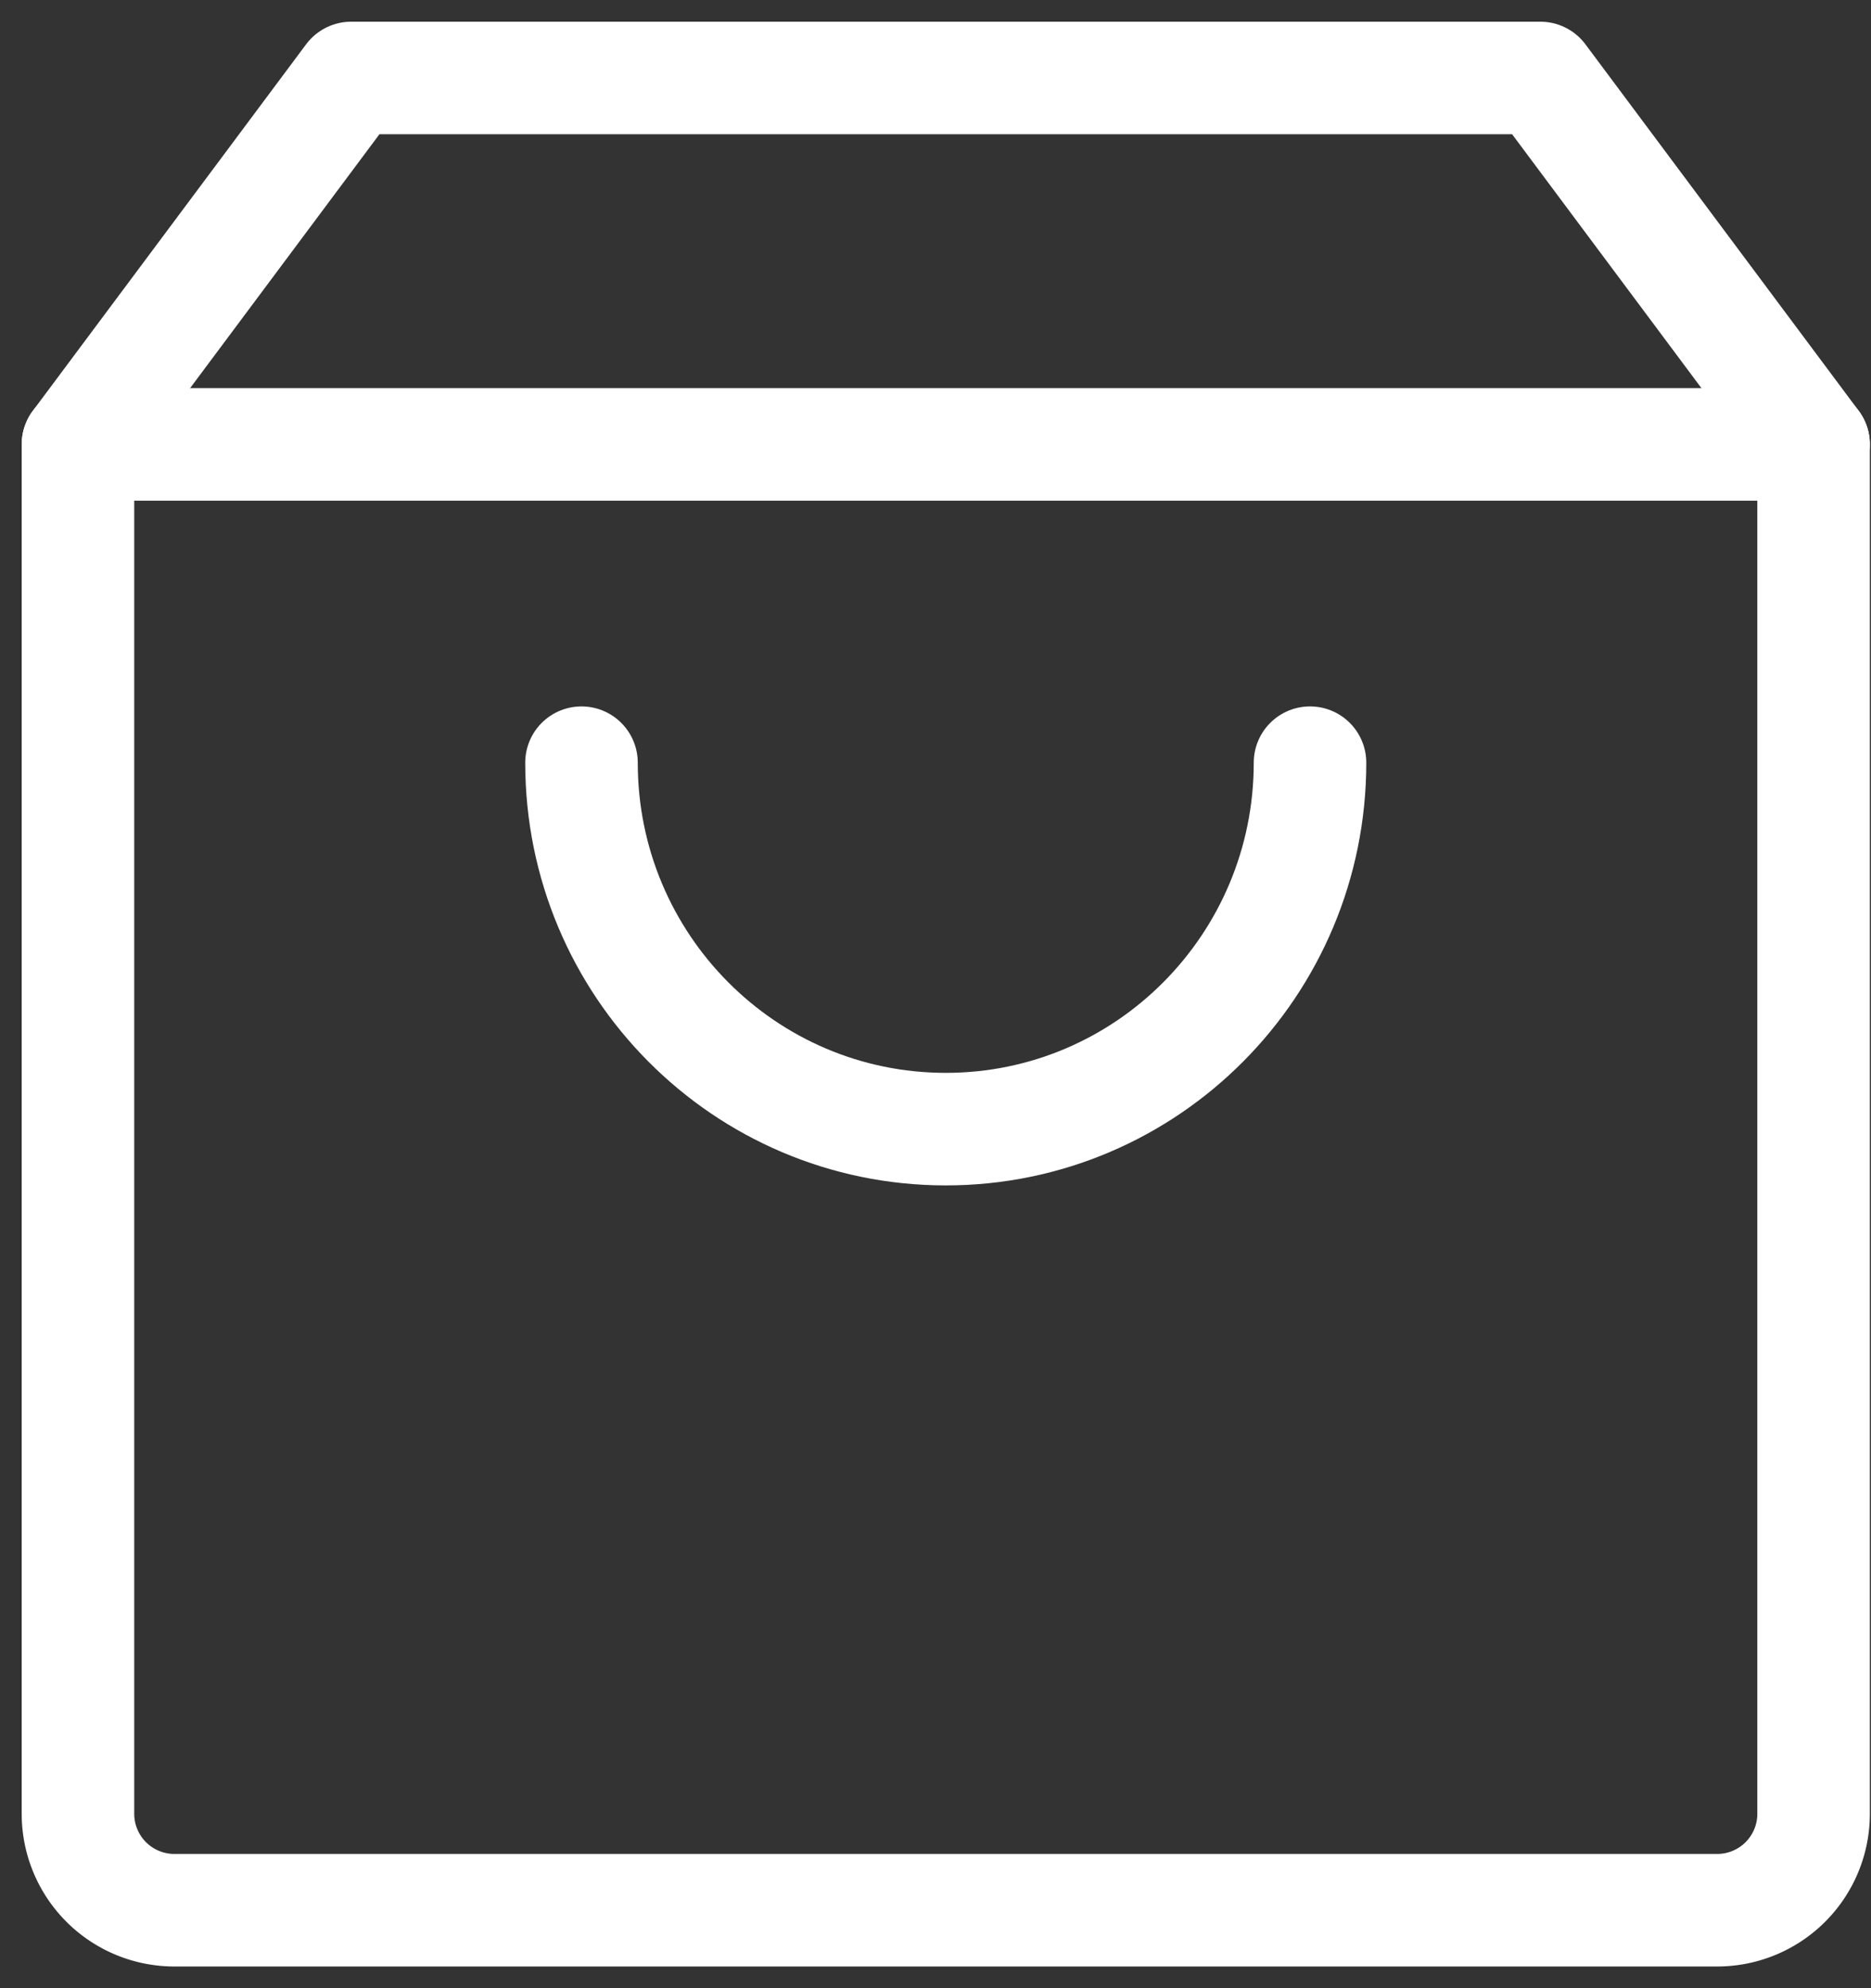
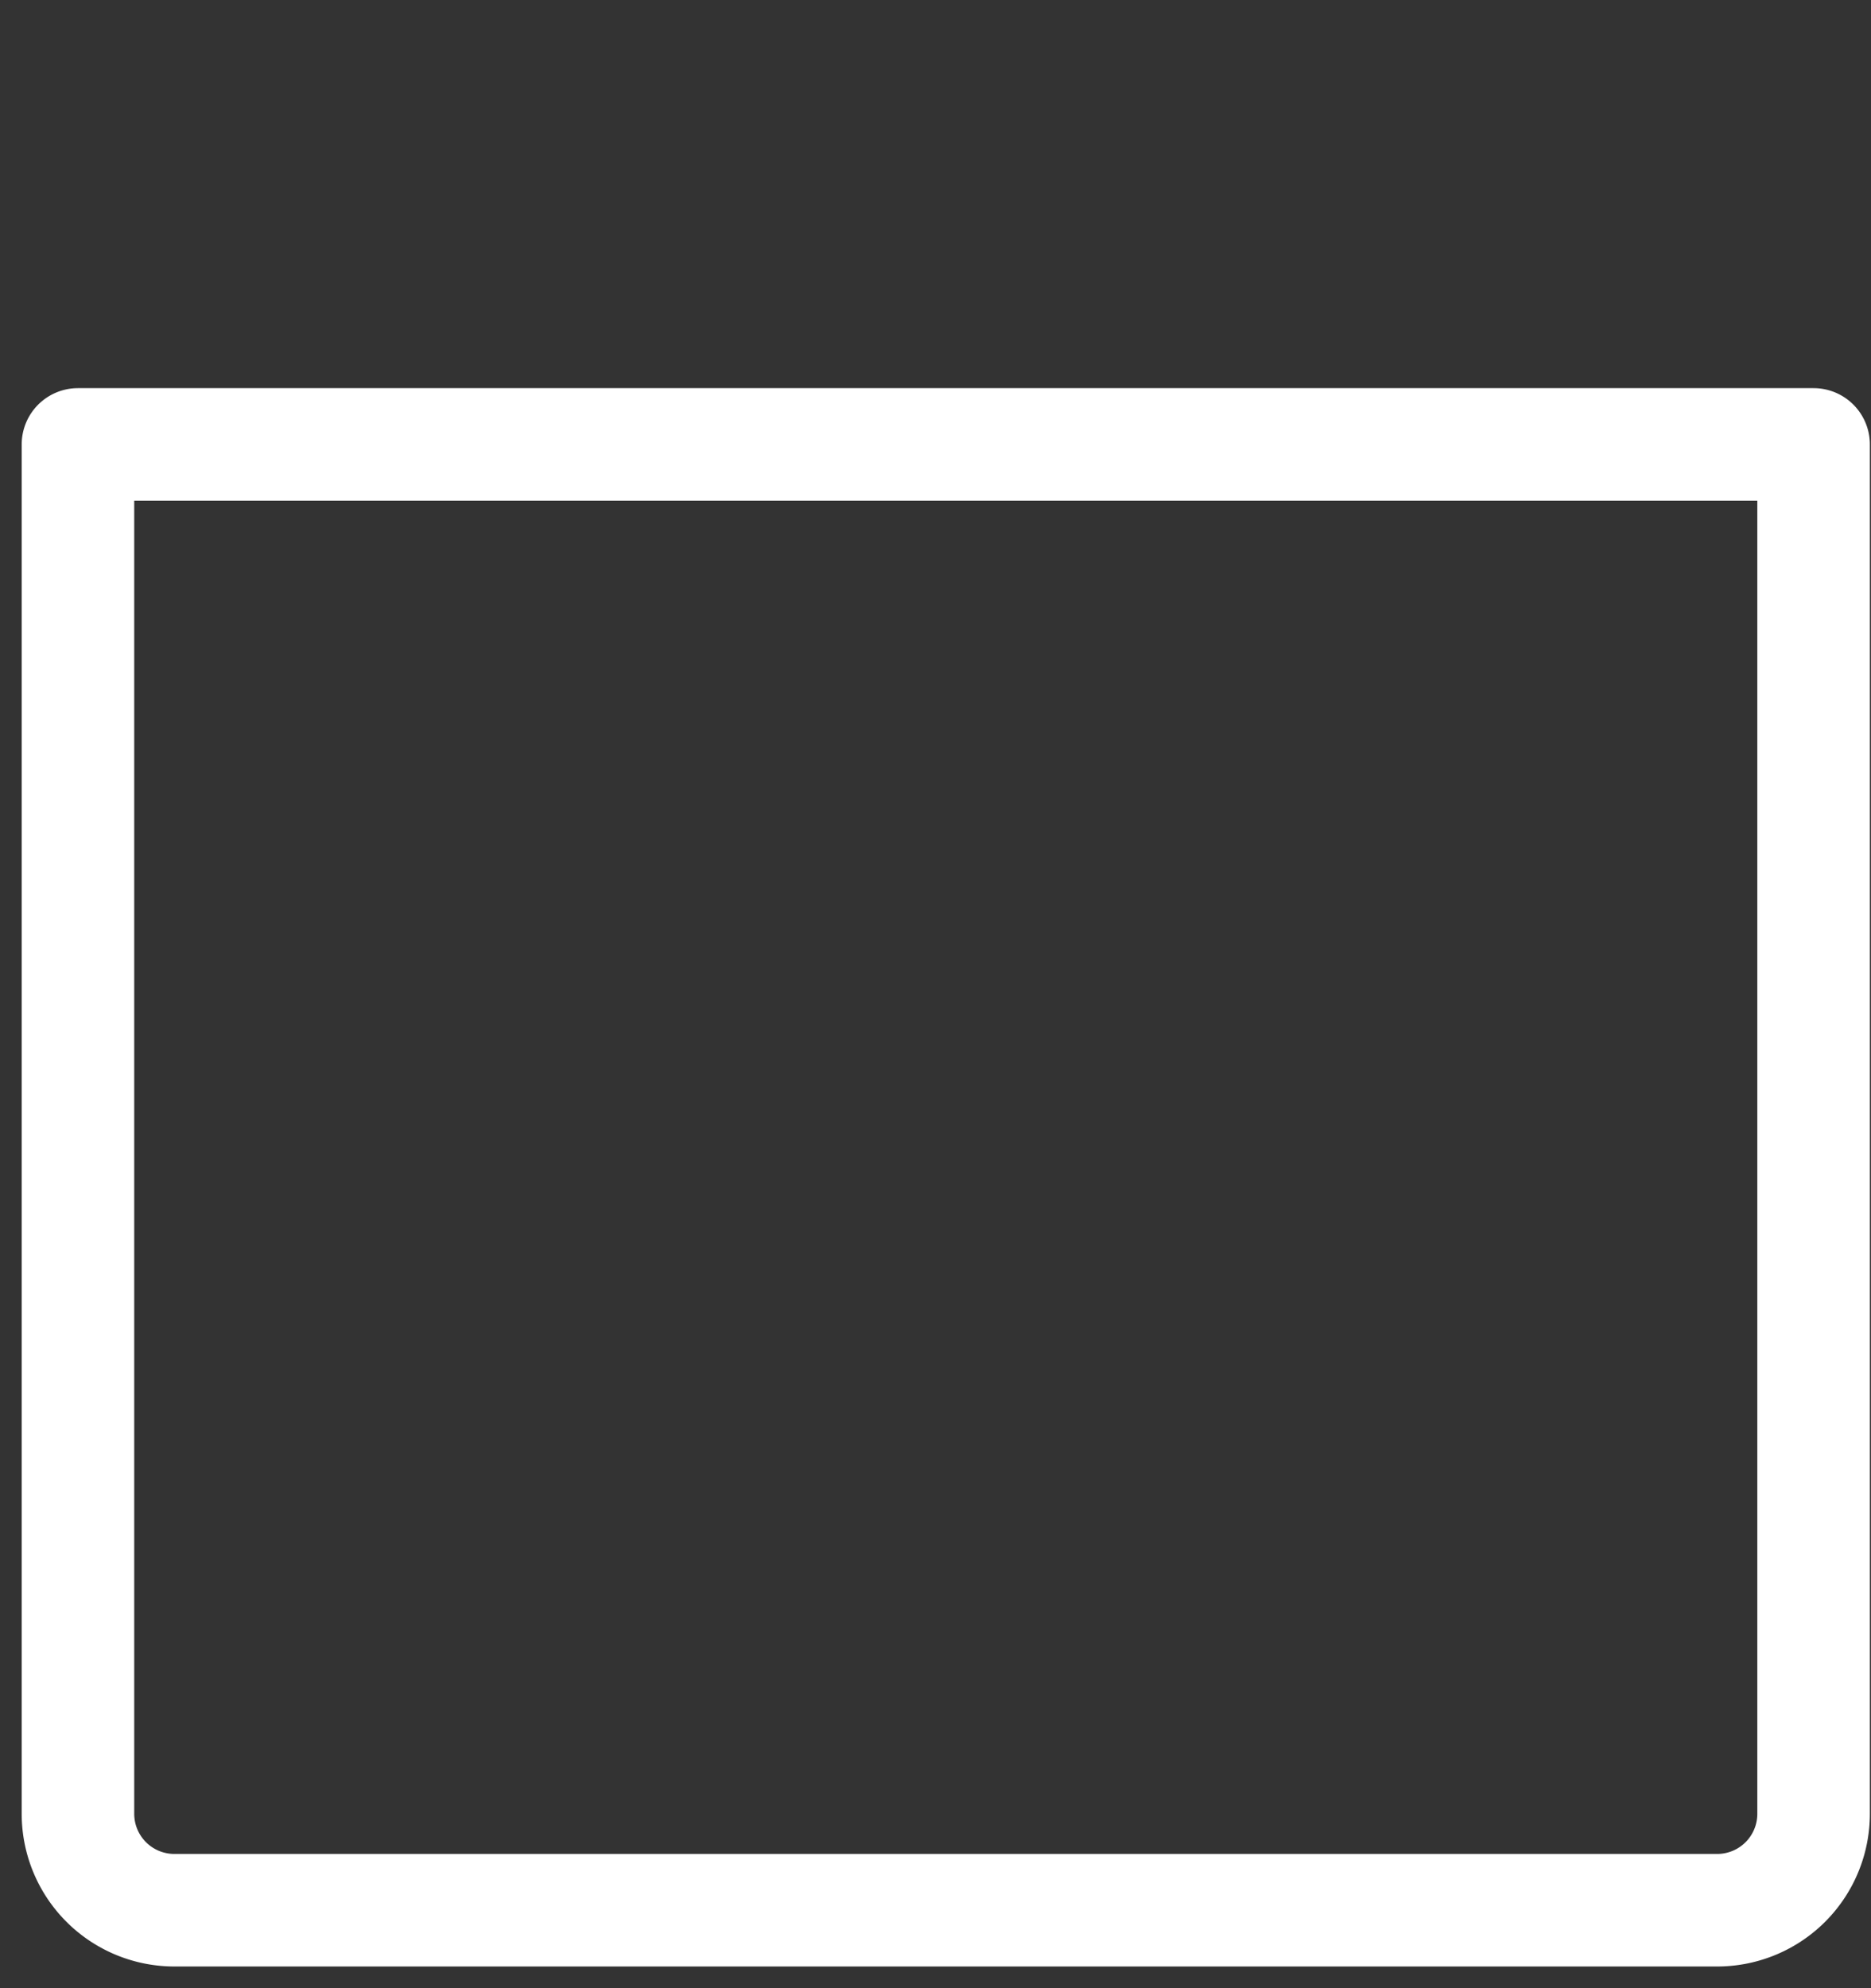
<svg xmlns="http://www.w3.org/2000/svg" fill="none" viewBox="0 0 48 51">
  <rect x="0" y="0" width="48" height="51" fill="#333333" stroke="none" />
  <path stroke="#fff" stroke-linejoin="round" stroke-width="2.887" d="M2 11.4v35.126A2.474 2.474 0 0 0 4.474 49h39.58a2.473 2.473 0 0 0 2.473-2.474V11.4H2Z" />
-   <path stroke="#fff" stroke-linecap="round" stroke-linejoin="round" stroke-width="2.887" d="M46.527 11.4 39.517 2H9.01L2 11.4m31.608 8.164c0 5.192-4.183 9.4-9.344 9.4-5.162 0-9.346-4.208-9.346-9.4" />
</svg>